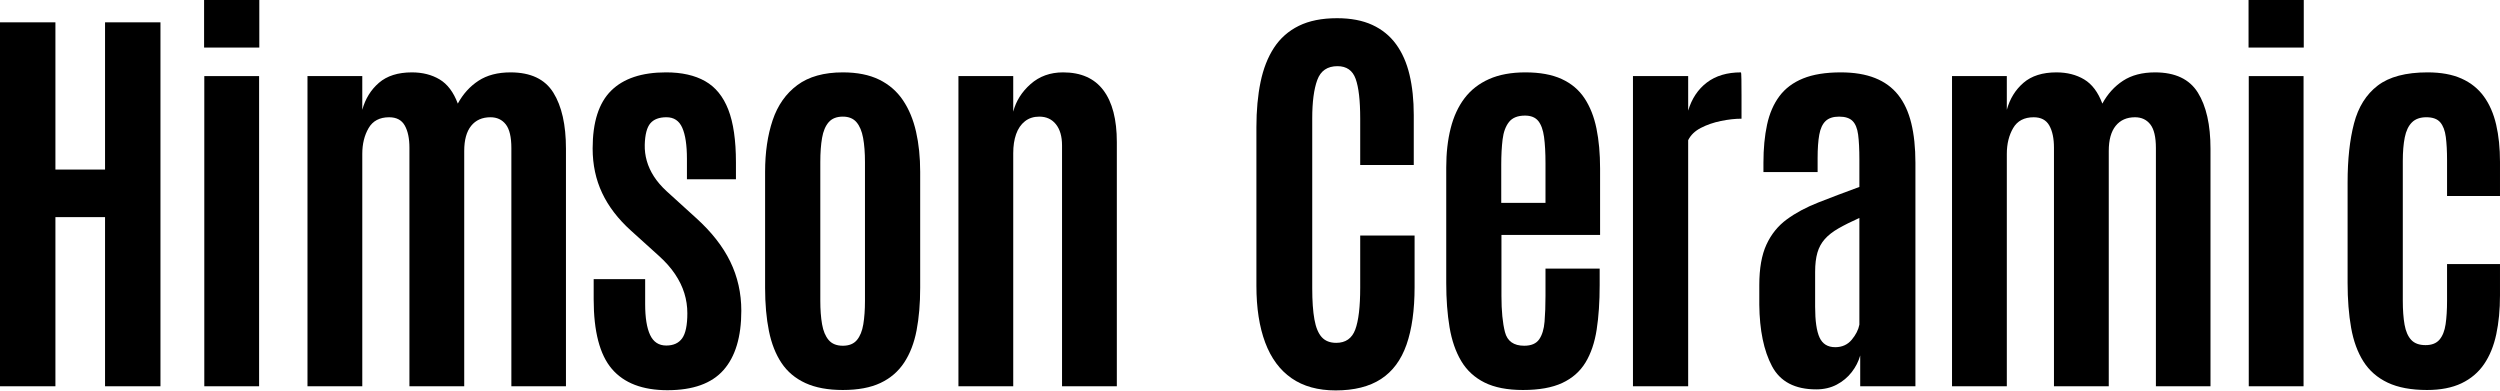
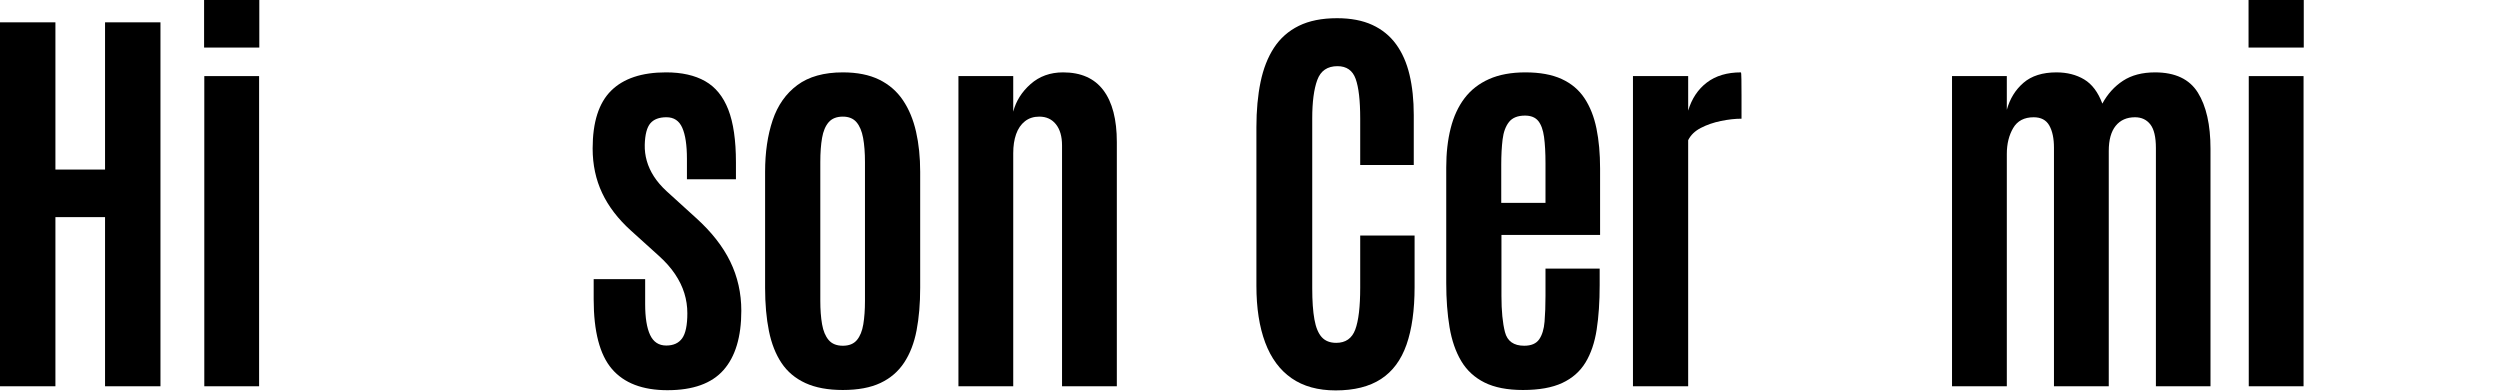
<svg xmlns="http://www.w3.org/2000/svg" width="100%" height="100%" viewBox="0 0 1771 277" version="1.1" xml:space="preserve" style="fill-rule:evenodd;clip-rule:evenodd;stroke-linejoin:round;stroke-miterlimit:2;">
  <path d="M0,273.633l0,-257.813l39.258,0l-0,104.297l35.156,0l0,-104.297l39.258,0l-0,257.813l-39.258,-0l0,-119.824l-35.156,-0l-0,119.824l-39.258,-0Z" style="fill-rule:nonzero;" />
  <path d="M144.727,273.633l-0,-219.727l38.818,0l-0,219.727l-38.818,-0Zm-0.147,-239.942l0,-33.691l39.111,0l0,33.691l-39.111,0Z" style="fill-rule:nonzero;" />
-   <path d="M217.822,273.633l0,-219.727l38.819,0l-0,23.877c2.148,-7.812 6.079,-14.184 11.792,-19.116c5.713,-4.932 13.501,-7.397 23.364,-7.397c7.519,-0 14.062,1.66 19.629,4.98c5.566,3.32 9.863,9.033 12.89,17.139c3.711,-6.836 8.594,-12.232 14.649,-16.187c6.055,-3.955 13.623,-5.932 22.705,-5.932c14.258,-0 24.365,4.785 30.322,14.355c5.957,9.57 8.936,22.803 8.936,39.697l-0,168.311l-38.672,-0l-0,-168.75c-0,-7.813 -1.318,-13.404 -3.955,-16.773c-2.637,-3.369 -6.25,-5.053 -10.84,-5.053c-5.859,-0 -10.425,2.026 -13.696,6.079c-3.272,4.052 -4.908,9.985 -4.908,17.798l0,166.699l-38.818,-0l0,-169.043c0,-6.543 -1.099,-11.768 -3.296,-15.674c-2.197,-3.906 -5.884,-5.859 -11.059,-5.859c-6.739,-0 -11.597,2.563 -14.576,7.69c-2.978,5.127 -4.467,11.206 -4.467,18.237l-0,164.649l-38.819,-0Z" style="fill-rule:nonzero;" />
  <path d="M472.852,276.416c-17.676,0 -30.811,-5.029 -39.405,-15.088c-8.593,-10.058 -12.89,-26.514 -12.89,-49.365l-0,-14.209l36.474,-0l0,17.725c0,9.57 1.172,16.845 3.516,21.826c2.344,4.98 6.152,7.47 11.426,7.47c5.078,0 8.838,-1.709 11.279,-5.127c2.441,-3.418 3.662,-9.326 3.662,-17.724c0,-4.883 -0.708,-9.619 -2.124,-14.209c-1.416,-4.59 -3.613,-9.107 -6.592,-13.55c-2.978,-4.443 -6.811,-8.765 -11.499,-12.964l-19.775,-17.871c-9.082,-8.203 -15.869,-17.065 -20.361,-26.587c-4.493,-9.521 -6.739,-20.044 -6.739,-31.567c0,-18.653 4.37,-32.3 13.111,-40.943c8.74,-8.642 21.704,-12.963 38.891,-12.963c11.133,-0 20.361,2.075 27.686,6.225c7.324,4.151 12.793,10.864 16.406,20.142c3.613,9.277 5.42,21.728 5.42,37.353l-0,12.012l-34.717,-0l0,-14.502c0,-9.668 -1.099,-16.992 -3.296,-21.973c-2.197,-4.98 -5.932,-7.47 -11.206,-7.47c-5.176,-0 -8.984,1.44 -11.426,4.321c-2.441,2.881 -3.759,7.935 -3.955,15.161c-0.097,3.906 0.391,7.739 1.465,11.499c1.074,3.76 2.759,7.422 5.054,10.986c2.295,3.565 5.298,7.056 9.009,10.474l20.8,18.897c10.938,9.863 19.019,20.166 24.244,30.908c5.224,10.742 7.836,22.363 7.836,34.863c0,18.457 -4.199,32.446 -12.597,41.968c-8.399,9.521 -21.631,14.282 -39.697,14.282Z" style="fill-rule:nonzero;" />
  <path d="M597.07,276.27c-10.547,-0 -19.384,-1.636 -26.513,-4.908c-7.129,-3.271 -12.769,-8.008 -16.919,-14.209c-4.151,-6.201 -7.129,-13.769 -8.936,-22.705c-1.806,-8.935 -2.71,-19.116 -2.71,-30.542l0,-82.177c0,-13.77 1.782,-25.953 5.347,-36.548c3.564,-10.596 9.399,-18.897 17.505,-24.903c8.105,-6.006 18.847,-9.008 32.226,-9.008c10.157,-0 18.726,1.709 25.708,5.126c6.983,3.418 12.598,8.277 16.846,14.576c4.248,6.299 7.349,13.745 9.302,22.339c1.953,8.593 2.929,18.066 2.929,28.418l0,82.177c0,11.231 -0.854,21.289 -2.563,30.176c-1.709,8.887 -4.639,16.48 -8.789,22.778c-4.15,6.299 -9.741,11.109 -16.773,14.429c-7.031,3.32 -15.917,4.981 -26.66,4.981Zm0,-31.348c4.395,-0 7.715,-1.343 9.961,-4.028c2.246,-2.686 3.76,-6.421 4.541,-11.206c0.782,-4.786 1.172,-10.303 1.172,-16.553l0,-98.291c0,-6.641 -0.439,-12.354 -1.318,-17.139c-0.879,-4.785 -2.442,-8.496 -4.688,-11.133c-2.246,-2.636 -5.468,-3.955 -9.668,-3.955c-4.394,0 -7.739,1.319 -10.034,3.955c-2.295,2.637 -3.857,6.348 -4.687,11.133c-0.83,4.785 -1.245,10.498 -1.245,17.139l-0,98.291c-0,6.25 0.415,11.767 1.245,16.553c0.83,4.785 2.392,8.52 4.687,11.206c2.295,2.685 5.64,4.028 10.034,4.028Z" style="fill-rule:nonzero;" />
  <path d="M678.955,273.633l0,-219.727l38.818,0l0,25.196c1.954,-7.52 6.055,-14.039 12.305,-19.556c6.25,-5.518 13.916,-8.276 22.998,-8.276c12.695,-0 22.217,4.223 28.565,12.67c6.347,8.448 9.521,20.679 9.521,36.695l0,172.998l-38.818,-0l-0,-170.654c-0,-6.348 -1.441,-11.329 -4.322,-14.942c-2.88,-3.613 -6.811,-5.42 -11.792,-5.42c-4.003,0 -7.397,1.099 -10.18,3.296c-2.783,2.197 -4.859,5.225 -6.226,9.082c-1.367,3.858 -2.051,8.374 -2.051,13.55l0,165.088l-38.818,-0Z" style="fill-rule:nonzero;" />
  <path d="M946.143,276.563c-12.5,-0 -22.901,-2.881 -31.202,-8.643c-8.3,-5.762 -14.526,-14.185 -18.676,-25.269c-4.151,-11.084 -6.226,-24.487 -6.226,-40.21l0,-112.353c0,-11.817 0.977,-22.461 2.93,-31.934c1.953,-9.472 5.127,-17.578 9.521,-24.316c4.395,-6.738 10.254,-11.914 17.578,-15.527c7.325,-3.614 16.358,-5.42 27.1,-5.42c9.766,-0 18.091,1.587 24.976,4.76c6.884,3.174 12.5,7.74 16.845,13.697c4.346,5.957 7.52,13.159 9.522,21.606c2.002,8.447 3.003,17.944 3.003,28.491l-0,35.45l-37.94,-0l0,-32.959c0,-12.696 -1.074,-22.046 -3.222,-28.052c-2.149,-6.006 -6.446,-9.009 -12.891,-9.009c-7.129,0 -11.89,3.247 -14.282,9.741c-2.393,6.494 -3.589,15.552 -3.589,27.173l-0,120.41c-0,8.985 0.513,16.333 1.538,22.046c1.025,5.713 2.759,9.912 5.2,12.598c2.442,2.685 5.859,4.028 10.254,4.028c6.641,0 11.133,-3.125 13.477,-9.375c2.343,-6.25 3.515,-16.162 3.515,-29.736l0,-36.914l38.526,-0l-0,36.474c-0,16.309 -1.905,29.908 -5.713,40.796c-3.809,10.889 -9.839,19.019 -18.091,24.39c-8.252,5.371 -18.97,8.057 -32.153,8.057Z" style="fill-rule:nonzero;" />
  <path d="M1078.86,276.27c-11.035,-0 -20.092,-1.758 -27.172,-5.274c-7.081,-3.516 -12.598,-8.594 -16.553,-15.234c-3.955,-6.641 -6.714,-14.624 -8.277,-23.95c-1.562,-9.327 -2.343,-19.751 -2.343,-31.275l-0,-81.885c-0,-10.254 1.05,-19.531 3.149,-27.832c2.1,-8.3 5.371,-15.381 9.815,-21.24c4.443,-5.859 10.229,-10.376 17.358,-13.55c7.129,-3.174 15.723,-4.76 25.781,-4.76c10.254,-0 18.799,1.562 25.635,4.687c6.836,3.125 12.231,7.666 16.187,13.623c3.955,5.957 6.787,13.11 8.496,21.46c1.709,8.35 2.563,17.798 2.563,28.345l0,47.021l-69.873,0l0,43.213c0,10.645 0.83,19.19 2.49,25.635c1.66,6.445 6.201,9.668 13.623,9.668c4.981,-0 8.521,-1.514 10.62,-4.541c2.1,-3.027 3.37,-7.202 3.809,-12.525c0.439,-5.322 0.659,-11.401 0.659,-18.237l0,-19.336l38.379,0l0,11.719c0,11.816 -0.708,22.314 -2.124,31.494c-1.416,9.18 -4.053,16.943 -7.91,23.291c-3.857,6.348 -9.351,11.182 -16.48,14.502c-7.128,3.32 -16.406,4.981 -27.832,4.981Zm-15.38,-132.569l31.347,0l0,-28.125c0,-7.324 -0.342,-13.501 -1.025,-18.53c-0.684,-5.029 -2.051,-8.814 -4.102,-11.353c-2.051,-2.539 -5.176,-3.808 -9.375,-3.808c-5.176,-0 -8.96,1.513 -11.352,4.541c-2.393,3.027 -3.907,7.153 -4.541,12.378c-0.635,5.224 -0.952,11.157 -0.952,17.798l-0,27.099Z" style="fill-rule:nonzero;" />
  <path d="M1156.79,273.633l0,-219.727l39.111,0l0,24.463c2.539,-8.496 6.958,-15.137 13.257,-19.922c6.299,-4.785 14.331,-7.177 24.097,-7.177c0.195,-0 0.317,1.665 0.366,4.997c0.049,3.332 0.073,7.135 0.073,11.409l0,16.406c-4.492,0 -9.35,0.537 -14.575,1.611c-5.224,1.075 -9.961,2.71 -14.209,4.908c-4.248,2.197 -7.251,5.102 -9.009,8.715l0,174.317l-39.111,-0Z" style="fill-rule:nonzero;" />
-   <path d="M1286.57,275.83c-15.039,0 -25.464,-5.469 -31.274,-16.406c-5.811,-10.938 -8.814,-25.44 -9.009,-43.506l0,-14.063c0,-11.718 1.685,-21.24 5.054,-28.564c3.369,-7.324 8.178,-13.281 14.428,-17.871c6.25,-4.59 13.721,-8.594 22.413,-12.012c8.691,-3.418 18.359,-7.08 29.003,-10.986l0,-19.19c0,-7.421 -0.292,-13.354 -0.878,-17.797c-0.586,-4.444 -1.905,-7.691 -3.955,-9.742c-2.051,-2.05 -5.225,-3.076 -9.522,-3.076c-4.199,0 -7.397,1.05 -9.595,3.15c-2.197,2.099 -3.686,5.322 -4.467,9.668c-0.782,4.345 -1.172,9.887 -1.172,16.626l-0,9.814l-38.379,-0l-0,-6.592c-0,-10.058 0.854,-19.043 2.563,-26.953c1.709,-7.91 4.614,-14.624 8.716,-20.142c4.102,-5.517 9.692,-9.716 16.773,-12.597c7.08,-2.881 15.991,-4.321 26.733,-4.321c9.473,-0 17.578,1.342 24.316,4.028c6.739,2.685 12.207,6.689 16.407,12.012c4.199,5.322 7.275,11.987 9.228,19.995c1.953,8.007 2.93,17.334 2.93,27.978l-0,158.35l-39.112,-0l0,-21.826c-1.171,4.199 -3.173,8.13 -6.005,11.792c-2.832,3.662 -6.372,6.616 -10.621,8.862c-4.248,2.246 -9.106,3.369 -14.575,3.369Zm13.477,-29.883c4.883,0 8.789,-1.758 11.719,-5.273c2.929,-3.516 4.736,-7.08 5.419,-10.694l0,-75.585c-5.859,2.636 -10.791,5.102 -14.794,7.397c-4.004,2.295 -7.227,4.81 -9.668,7.544c-2.442,2.734 -4.2,5.957 -5.274,9.668c-1.074,3.711 -1.611,8.252 -1.611,13.623l-0,24.609c-0,10.059 1.05,17.359 3.149,21.9c2.1,4.541 5.786,6.811 11.06,6.811Z" style="fill-rule:nonzero;" />
  <path d="M1382.81,273.633l-0.001,-219.727l38.819,0l-0,23.877c2.148,-7.812 6.079,-14.184 11.792,-19.116c5.713,-4.932 13.501,-7.397 23.364,-7.397c7.52,-0 14.063,1.66 19.629,4.98c5.566,3.32 9.863,9.033 12.891,17.139c3.711,-6.836 8.593,-12.232 14.648,-16.187c6.055,-3.955 13.623,-5.932 22.705,-5.932c14.258,-0 24.365,4.785 30.322,14.355c5.957,9.57 8.936,22.803 8.936,39.697l-0,168.311l-38.672,-0l0,-168.75c0,-7.813 -1.318,-13.404 -3.955,-16.773c-2.637,-3.369 -6.25,-5.053 -10.84,-5.053c-5.859,-0 -10.425,2.026 -13.696,6.079c-3.272,4.052 -4.907,9.985 -4.907,17.798l-0,166.699l-38.819,-0l0,-169.043c0,-6.543 -1.098,-11.768 -3.296,-15.674c-2.197,-3.906 -5.883,-5.859 -11.059,-5.859c-6.738,-0 -11.597,2.563 -14.575,7.69c-2.979,5.127 -4.468,11.206 -4.468,18.237l-0,164.649l-38.818,-0Z" style="fill-rule:nonzero;" />
  <path d="M1593.02,273.633l-0,-219.727l38.818,0l-0,219.727l-38.818,-0Zm-0.147,-239.942l0,-33.691l39.111,0l0,33.691l-39.111,0Z" style="fill-rule:nonzero;" />
-   <path d="M1719.29,276.27c-11.23,-0 -20.508,-1.734 -27.832,-5.201c-7.324,-3.466 -13.061,-8.471 -17.212,-15.014c-4.15,-6.543 -7.055,-14.502 -8.716,-23.877c-1.66,-9.375 -2.49,-19.971 -2.49,-31.787l0,-71.192c0,-16.211 1.514,-30.127 4.541,-41.748c3.027,-11.621 8.618,-20.556 16.773,-26.806c8.154,-6.25 19.946,-9.375 35.376,-9.375c9.472,-0 17.48,1.464 24.023,4.394c6.543,2.93 11.816,7.153 15.82,12.671c4.004,5.518 6.909,12.183 8.716,19.995c1.807,7.813 2.71,16.602 2.71,26.367l0,24.17l-37.5,0l0,-25.488c0,-6.348 -0.293,-11.792 -0.879,-16.333c-0.586,-4.541 -1.904,-8.008 -3.955,-10.4c-2.051,-2.393 -5.322,-3.589 -9.814,-3.589c-4.395,-0 -7.813,1.22 -10.254,3.662c-2.442,2.441 -4.126,5.981 -5.054,10.62c-0.928,4.639 -1.392,10.181 -1.392,16.626l0,99.023c0,6.641 0.415,12.305 1.246,16.992c0.83,4.688 2.392,8.277 4.687,10.767c2.295,2.49 5.689,3.735 10.181,3.735c4.394,0 7.69,-1.294 9.887,-3.881c2.198,-2.588 3.638,-6.226 4.322,-10.913c0.683,-4.688 1.025,-10.206 1.025,-16.553l0,-26.074l37.5,-0l0,22.265c0,10.059 -0.879,19.214 -2.637,27.466c-1.757,8.252 -4.638,15.308 -8.642,21.167c-4.004,5.859 -9.326,10.376 -15.967,13.55c-6.641,3.174 -14.795,4.761 -24.463,4.761Z" style="fill-rule:nonzero;" />
</svg>